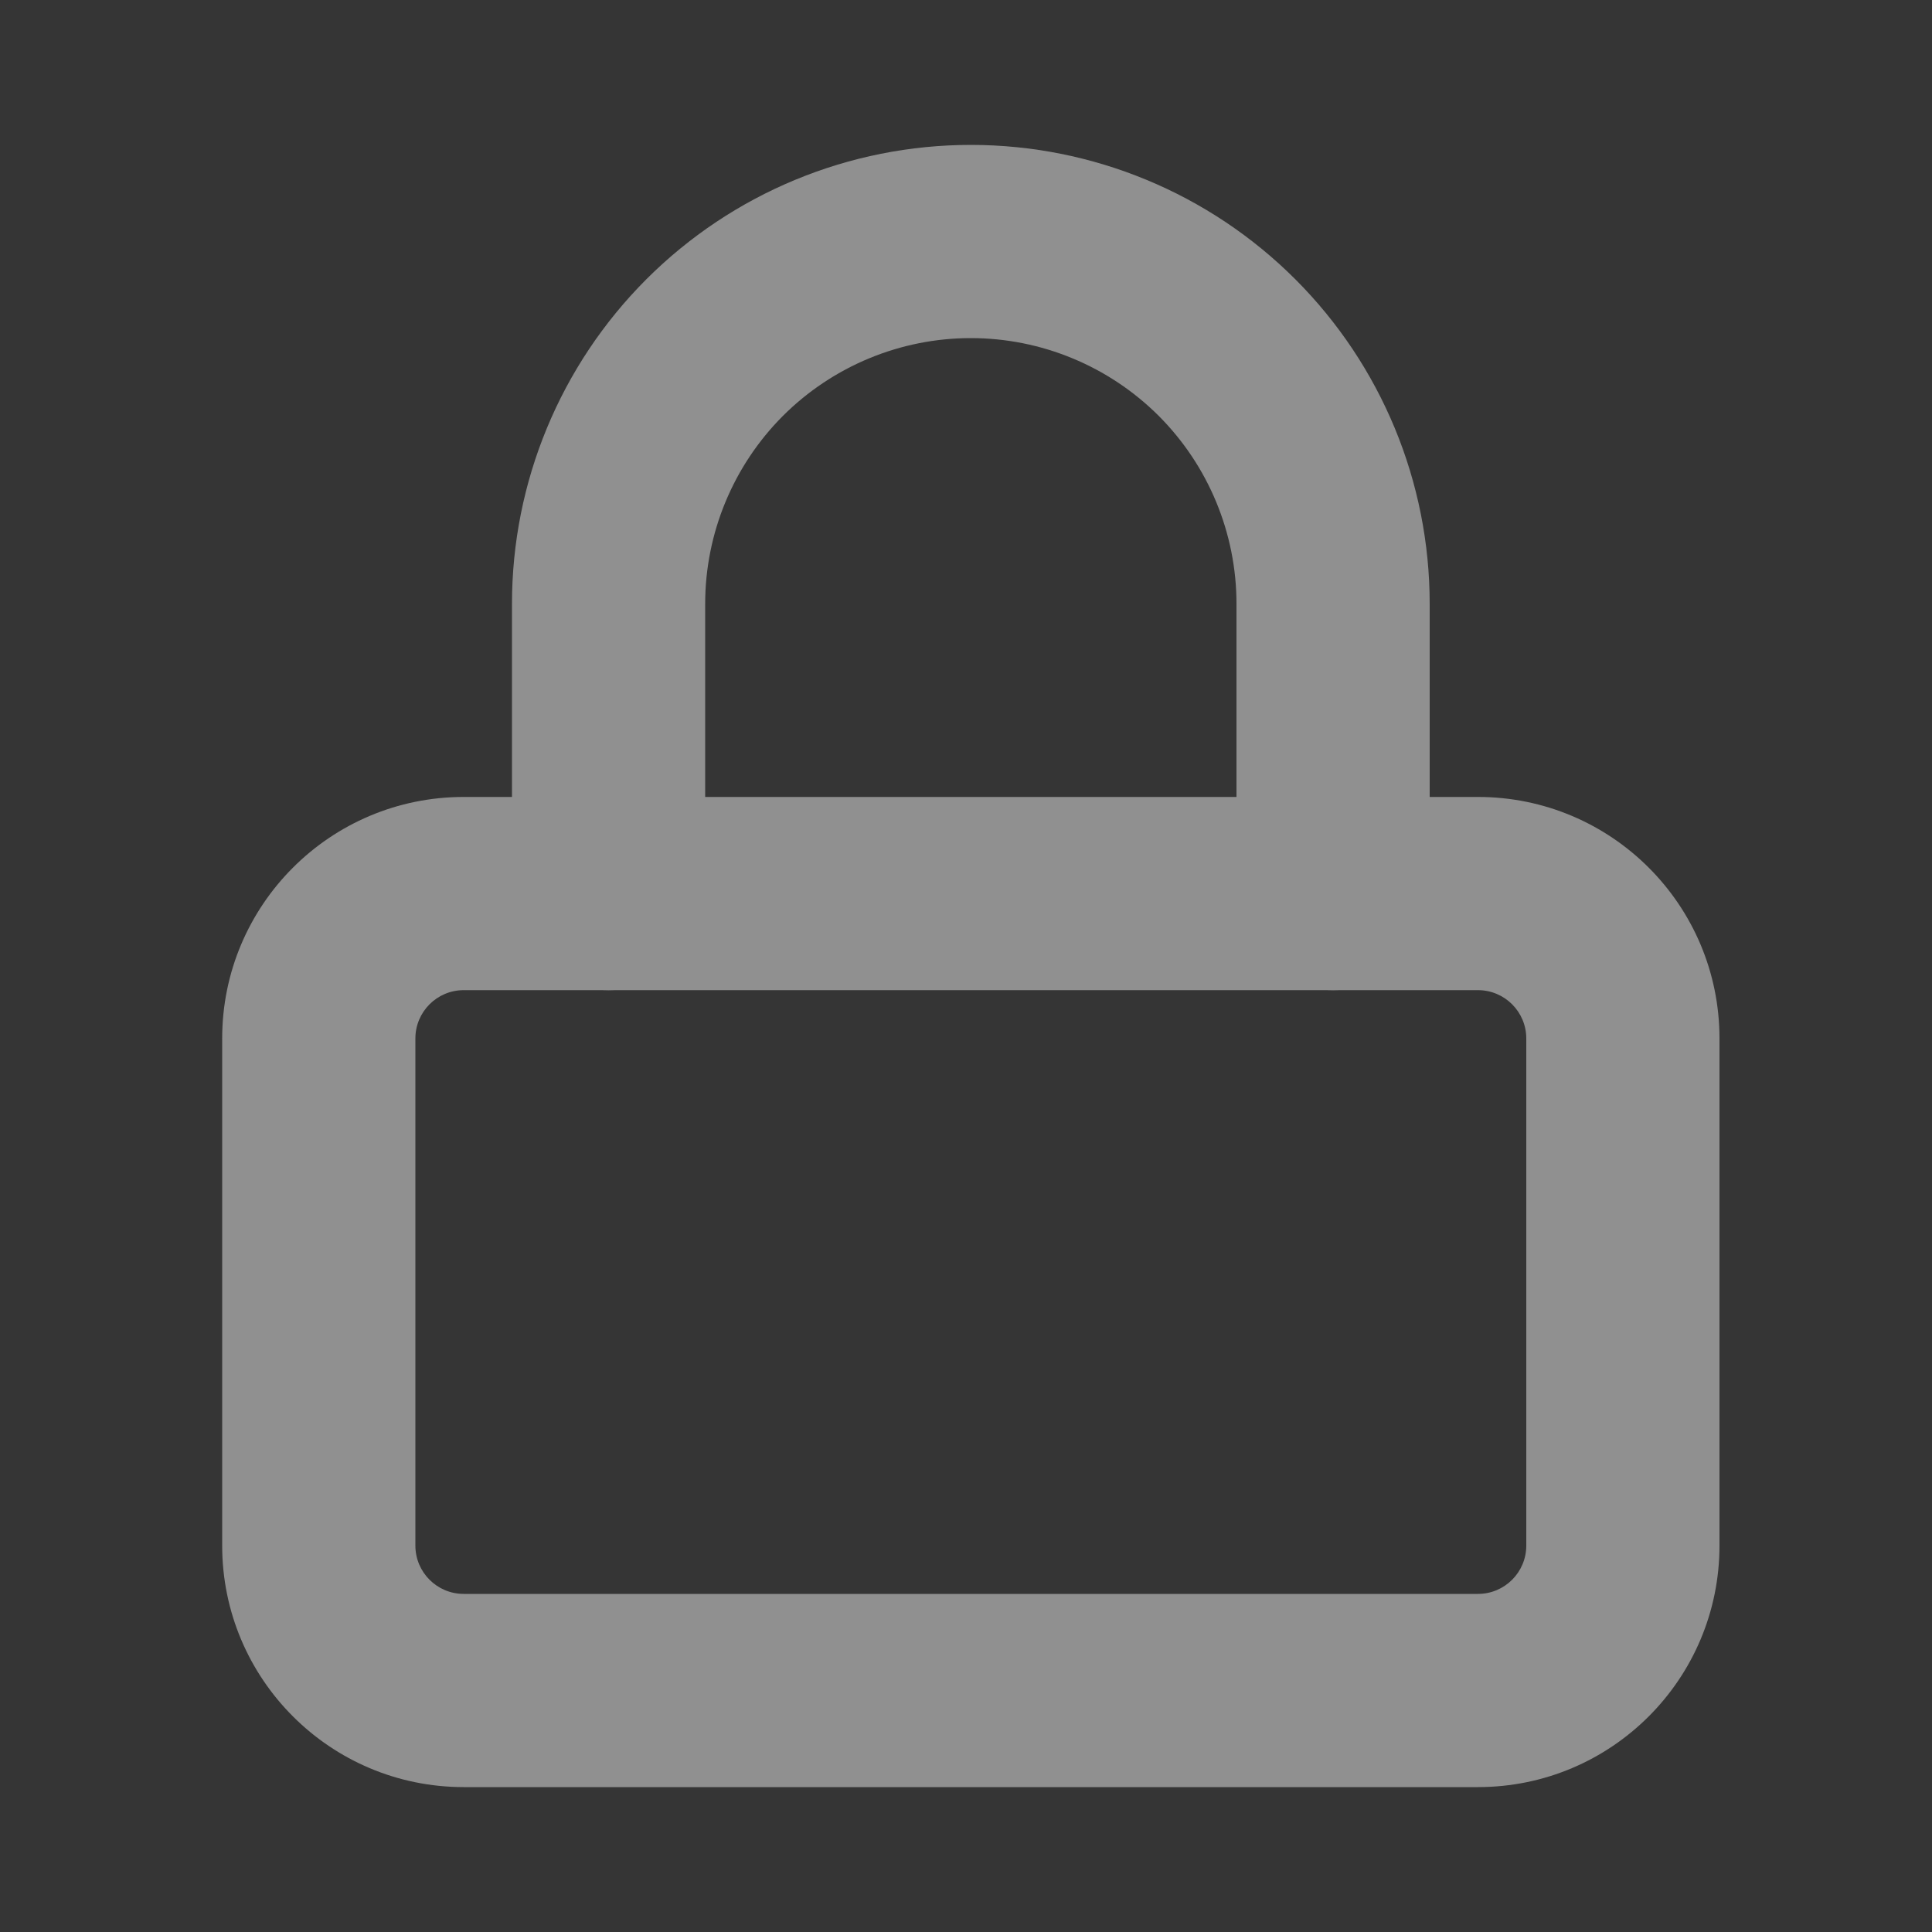
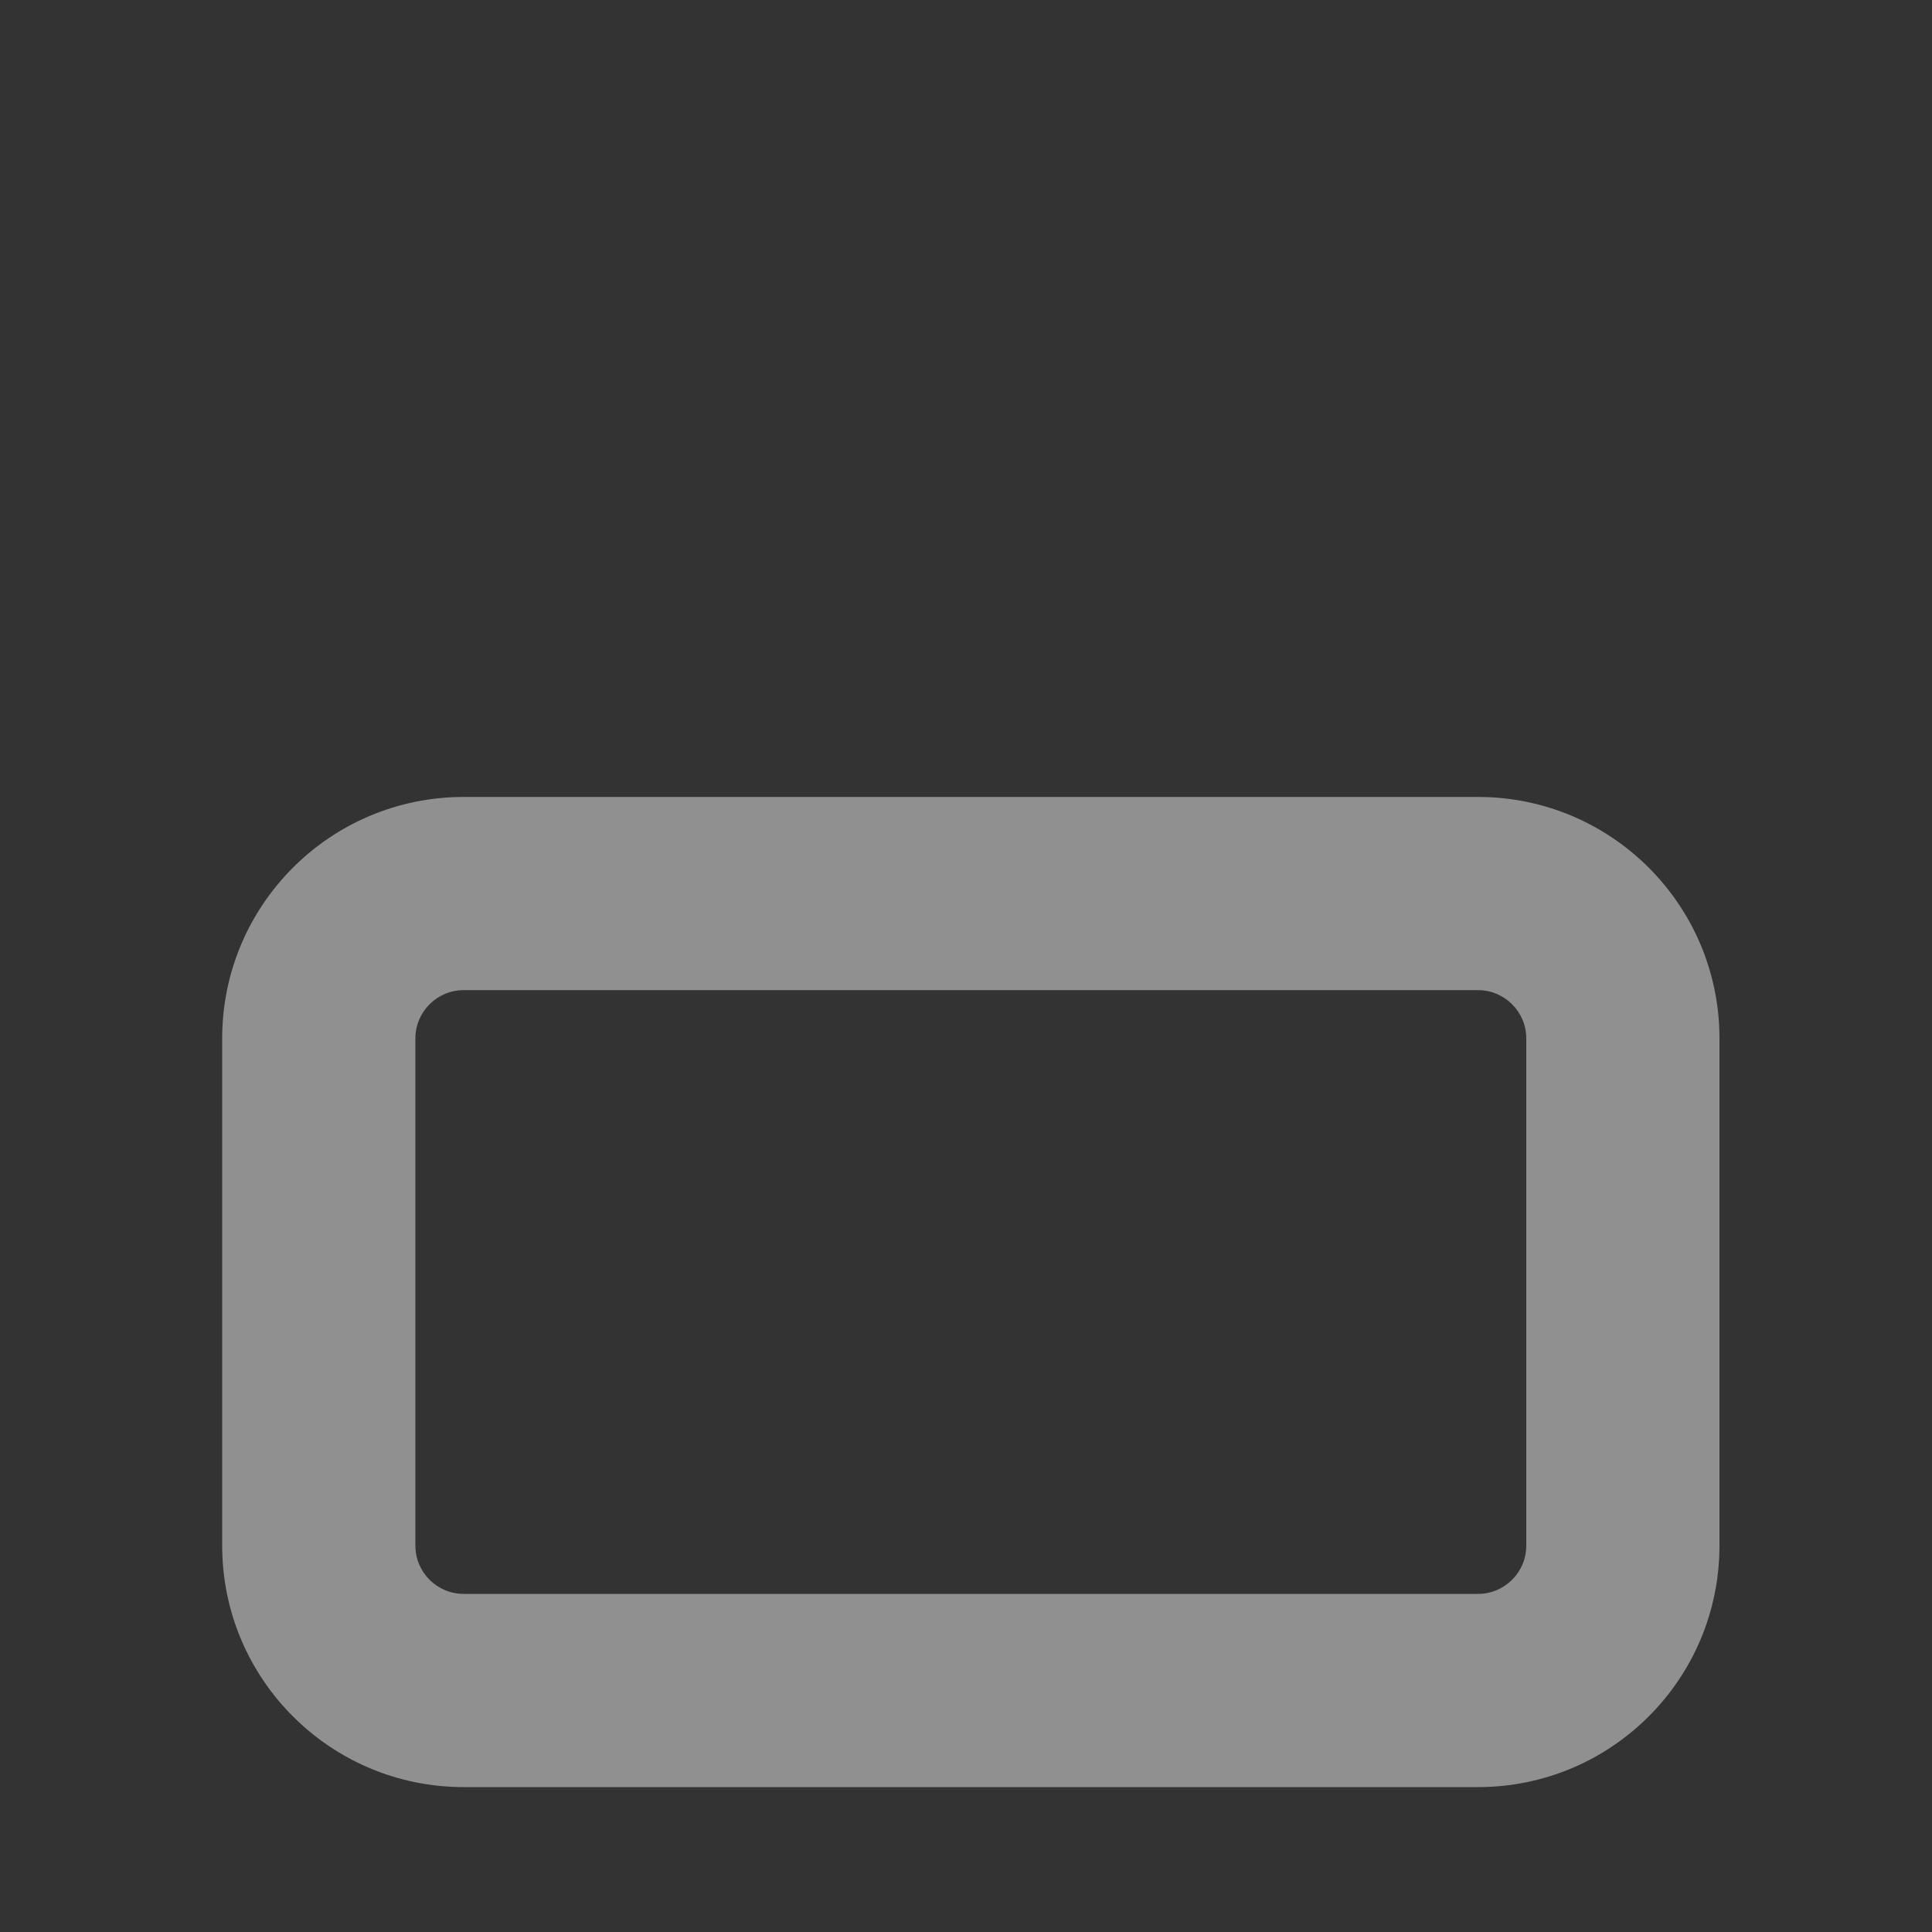
<svg xmlns="http://www.w3.org/2000/svg" xmlns:xlink="http://www.w3.org/1999/xlink" width="20" height="20" viewBox="0 0 20 20" version="1.1">
  <rect x="0" y="0" width="20" height="20" fill="#333333" stroke="none" />
  <title>lock</title>
  <desc>Created using Figma</desc>
  <g id="Canvas" transform="translate(12530 9745)">
    <g id="lock">
      <g id="Rectangle 24">
        <use xlink:href="#path0_fill" transform="translate(-12530 -9745)" fill="#FFFFFF" fill-opacity="0.01" />
      </g>
      <g id="Group">
        <g id="Vector">
          <use xlink:href="#path1_stroke" transform="translate(-12526.7 -9735.75)" fill="#909090" />
        </g>
        <g id="Vector">
          <use xlink:href="#path2_stroke" transform="translate(-12523.7 -9742.5)" fill="#909090" />
        </g>
      </g>
    </g>
  </g>
  <defs>
-     <path id="path0_fill" d="M 0 0L 20 0L 20 20L 0 20L 0 0Z" />
    <path id="path1_stroke" d="M 1.5 1L 12 1L 12 -1L 1.5 -1L 1.5 1ZM 12 1C 12.276 1 12.5 1.224 12.5 1.5L 14.5 1.5C 14.5 0.119 13.381 -1 12 -1L 12 1ZM 12.5 1.5L 12.5 6.75L 14.5 6.75L 14.5 1.5L 12.5 1.5ZM 12.5 6.75C 12.5 7.026 12.276 7.25 12 7.25L 12 9.25C 13.381 9.25 14.5 8.131 14.5 6.75L 12.5 6.75ZM 12 7.25L 1.5 7.25L 1.5 9.25L 12 9.25L 12 7.25ZM 1.5 7.25C 1.224 7.25 1 7.026 1 6.75L -1 6.75C -1 8.131 0.119 9.25 1.5 9.25L 1.5 7.25ZM 1 6.75L 1 1.5L -1 1.5L -1 6.75L 1 6.75ZM 1 1.5C 1 1.224 1.224 1 1.5 1L 1.5 -1C 0.119 -1 -1 0.119 -1 1.5L 1 1.5Z" />
-     <path id="path2_stroke" d="M -1 6.75C -1 7.302 -0.552 7.75 0 7.75C 0.552 7.75 1 7.302 1 6.75L -1 6.75ZM 0 3.75L -1 3.75L 0 3.75ZM 3.75 -1.33227e-15L 3.75 -1L 3.75 -1.33227e-15ZM 6.402 1.098L 5.695 1.805L 6.402 1.098ZM 6.5 6.75C 6.5 7.302 6.948 7.75 7.5 7.75C 8.052 7.75 8.5 7.302 8.5 6.75L 6.5 6.75ZM 1 6.75L 1 3.75L -1 3.75L -1 6.75L 1 6.75ZM 1 3.75C 1 3.021 1.29 2.321 1.805 1.805L 0.391 0.391C -0.5 1.282 -1 2.49 -1 3.75L 1 3.75ZM 1.805 1.805C 2.321 1.29 3.021 1 3.75 1L 3.75 -1C 2.49 -1 1.282 -0.5 0.391 0.391L 1.805 1.805ZM 3.75 1C 4.479 1 5.179 1.29 5.695 1.805L 7.109 0.391C 6.218 -0.5 5.01 -1 3.75 -1L 3.75 1ZM 5.695 1.805C 6.21 2.321 6.5 3.021 6.5 3.75L 8.5 3.75C 8.5 2.49 8 1.282 7.109 0.391L 5.695 1.805ZM 6.5 3.75L 6.5 6.75L 8.5 6.75L 8.5 3.75L 6.5 3.75Z" />
  </defs>
</svg>